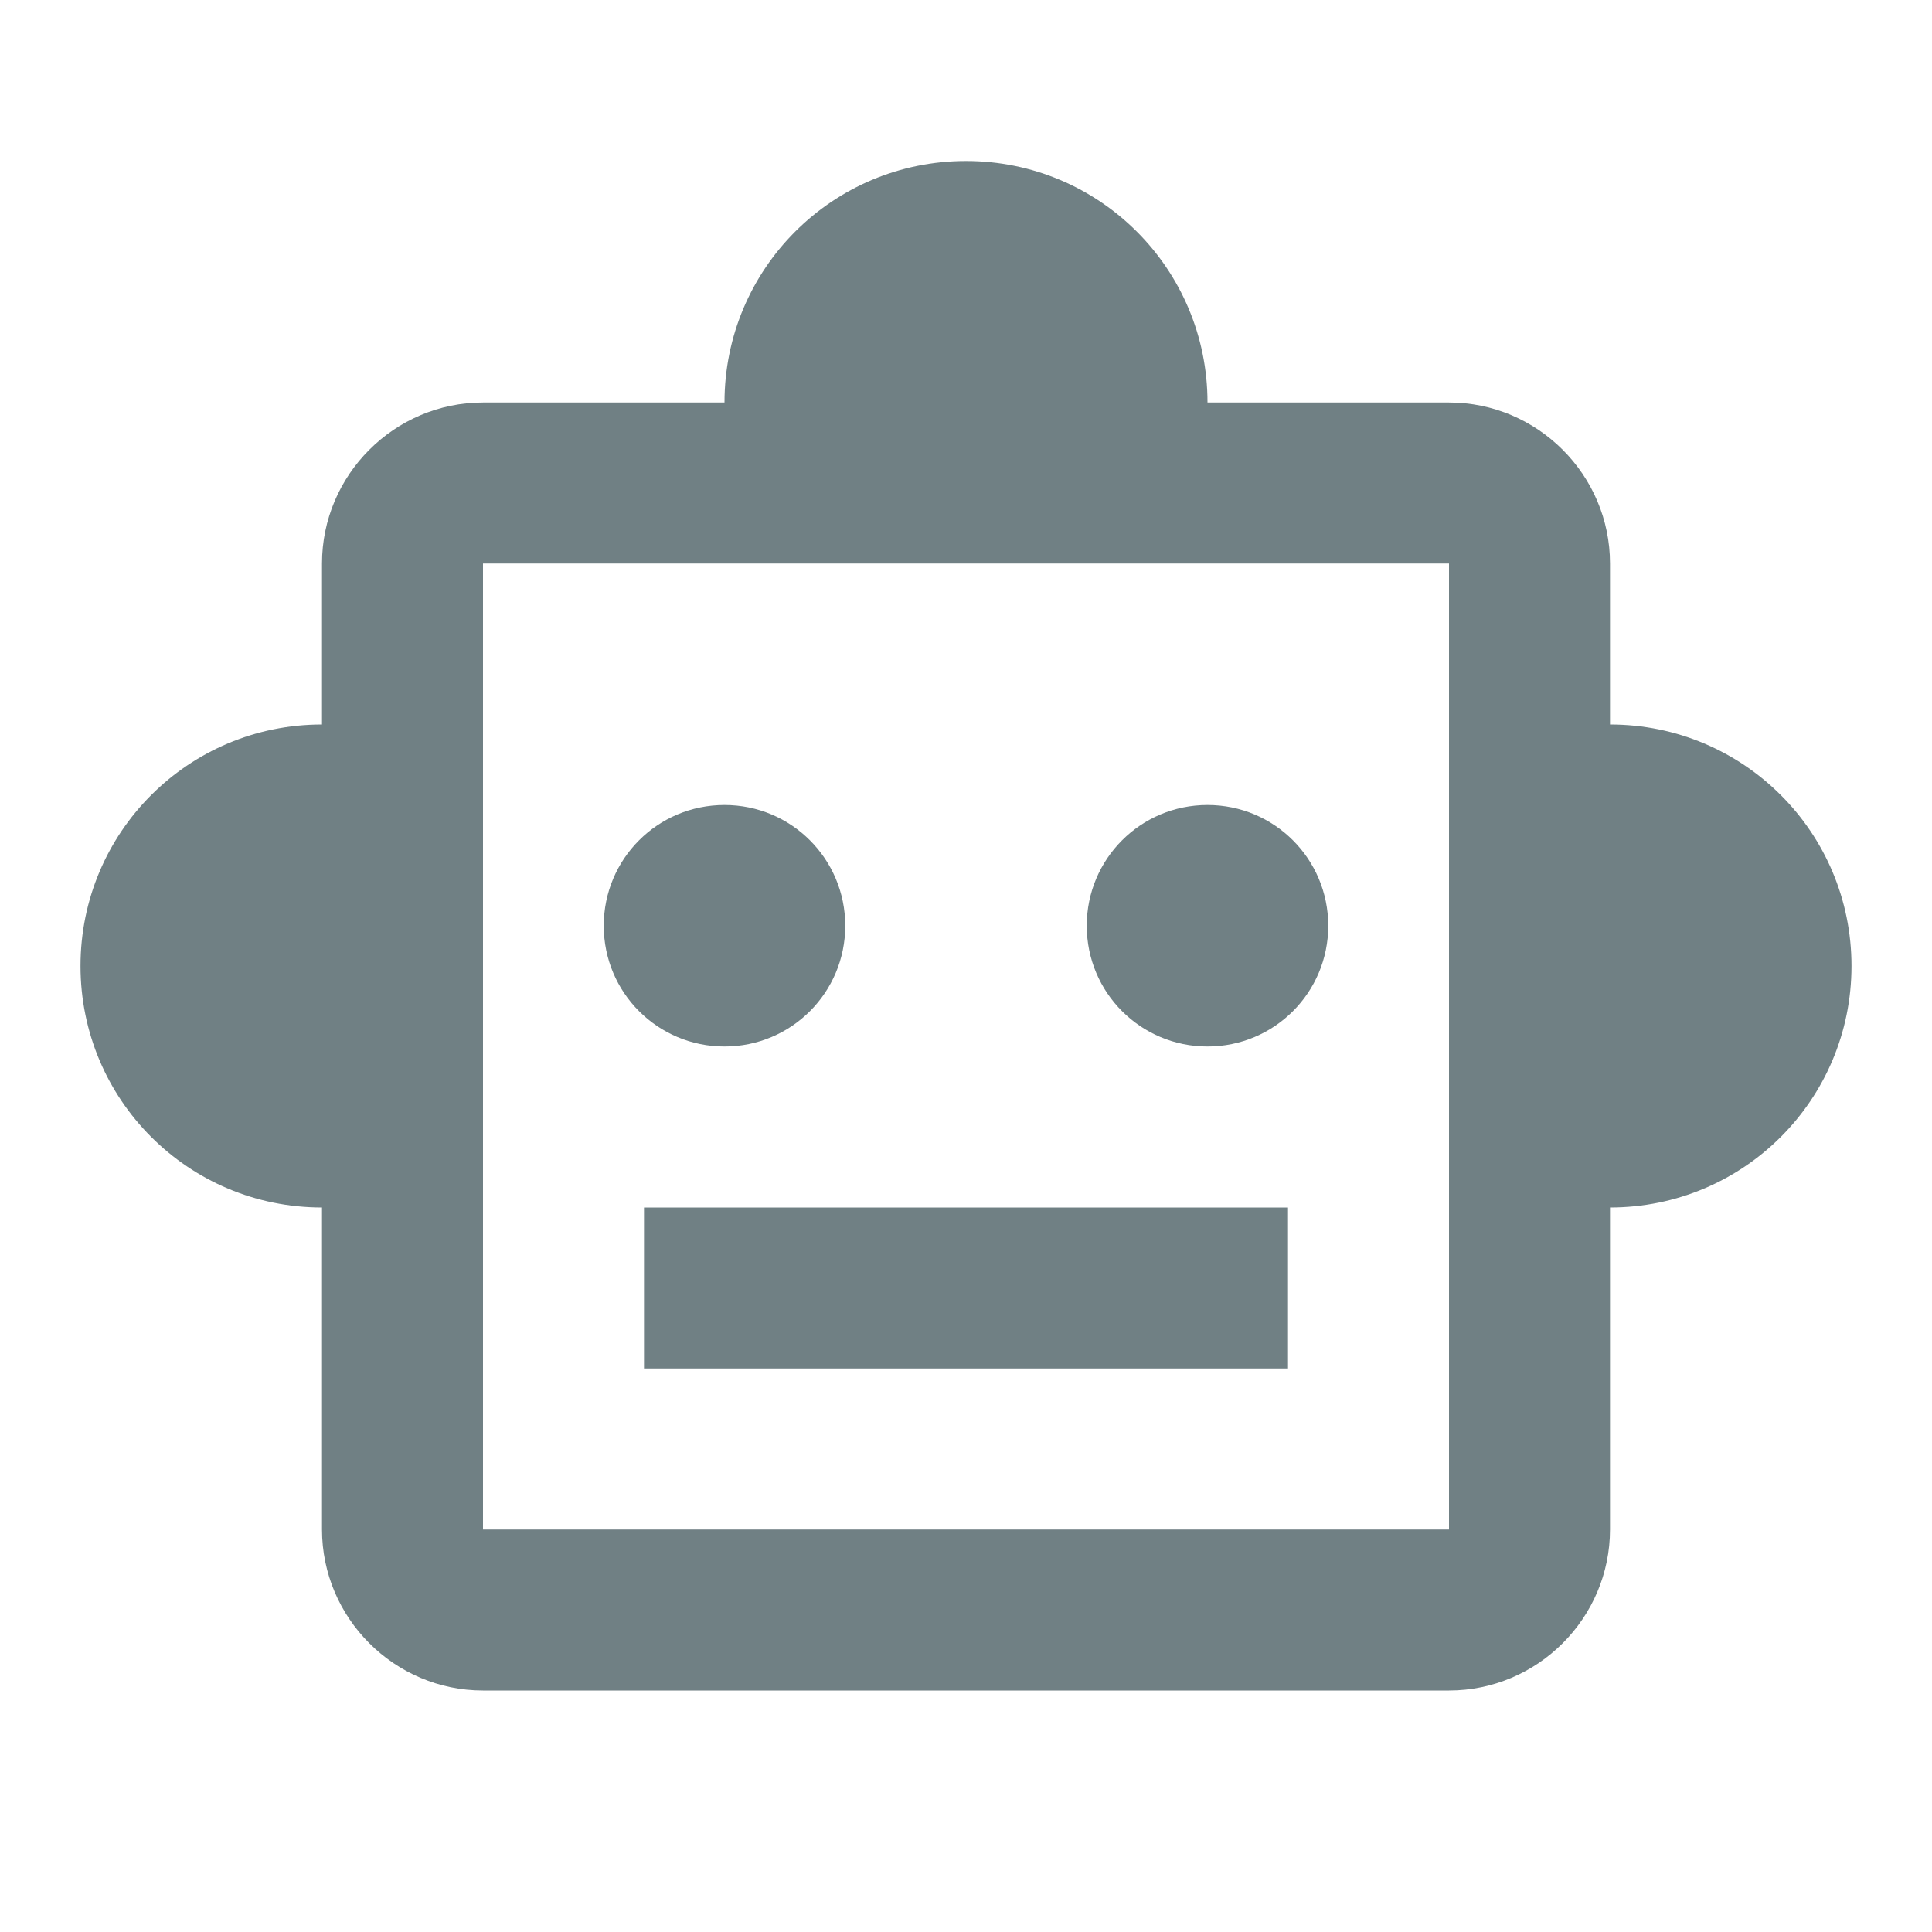
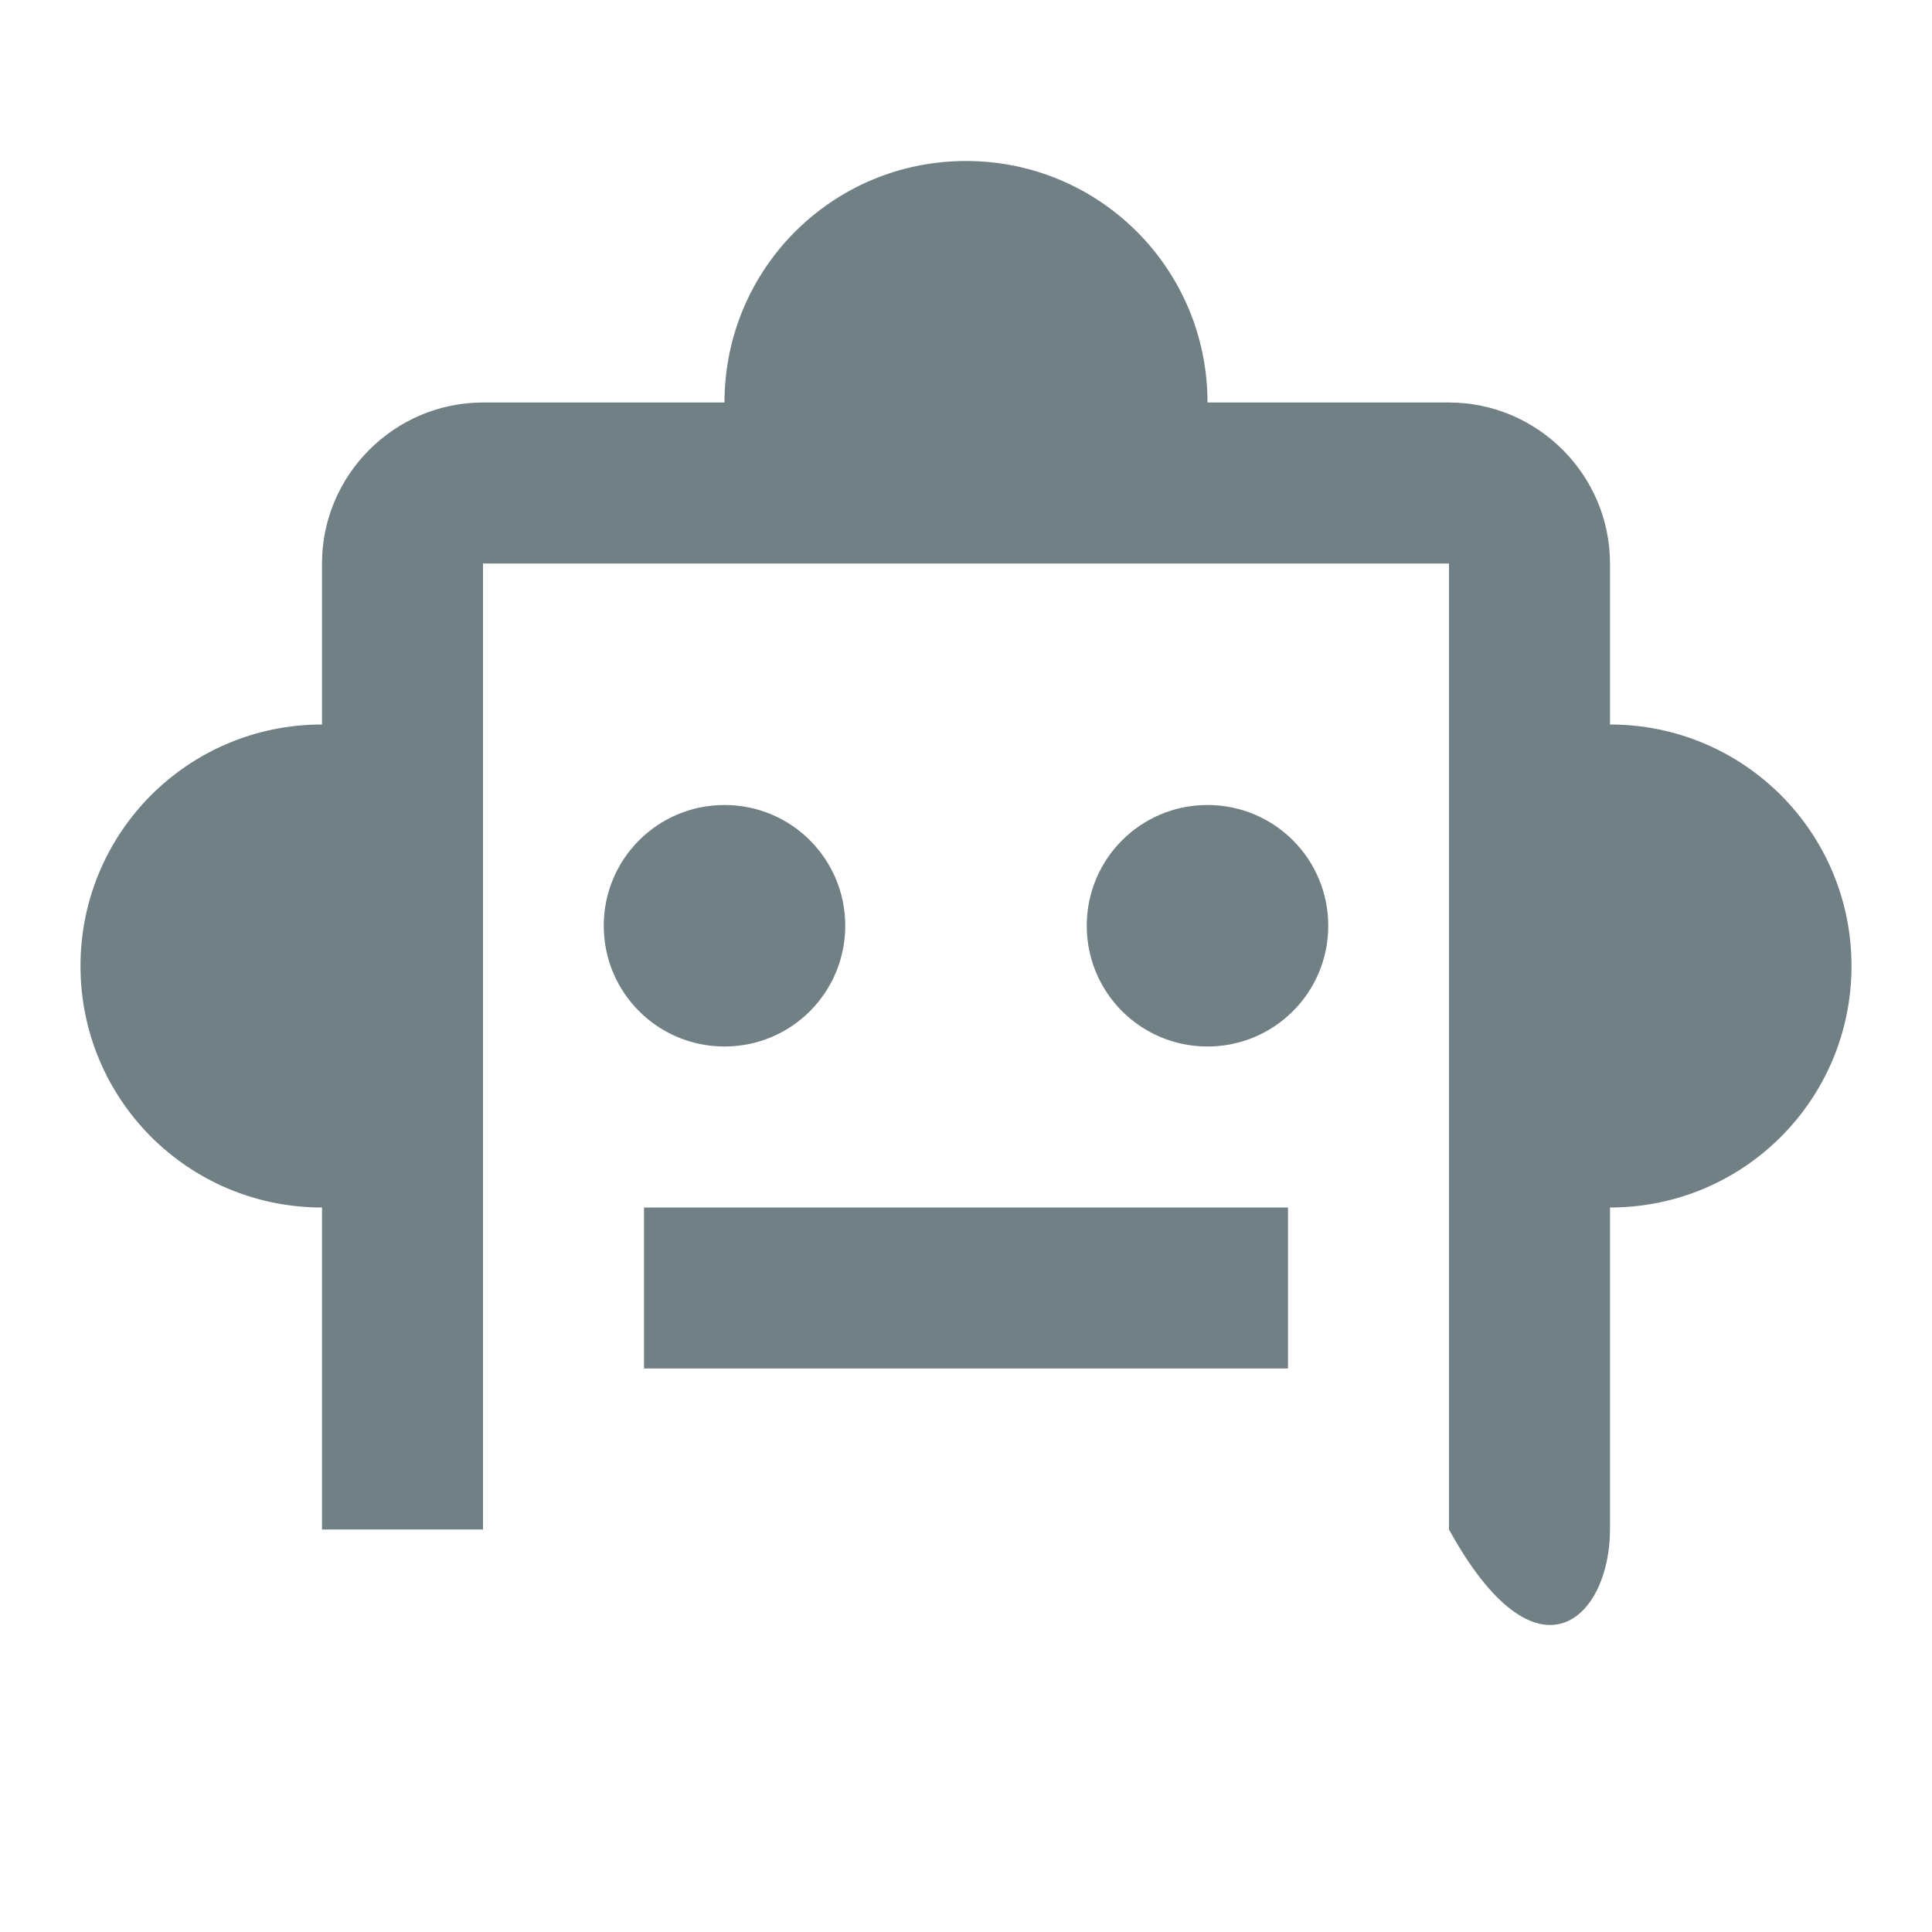
<svg xmlns="http://www.w3.org/2000/svg" width="60" height="60" viewBox="0 0 60 60" fill="none">
-   <path d="M50 22.5V17.5C50 14.75 47.75 12.5 45 12.5H37.5C37.5 8.35 34.15 5 30 5C25.85 5 22.5 8.35 22.5 12.5H15C12.25 12.5 10 14.75 10 17.5V22.5C5.85 22.5 2.5 25.85 2.5 30C2.5 34.15 5.85 37.5 10 37.5V47.5C10 50.25 12.25 52.5 15 52.5H45C47.75 52.5 50 50.25 50 47.5V37.5C54.15 37.5 57.5 34.15 57.5 30C57.5 25.85 54.15 22.5 50 22.5ZM45 47.5H15V17.5H45V47.5ZM22.5 32.5C20.425 32.5 18.75 30.825 18.75 28.75C18.75 26.675 20.425 25 22.5 25C24.575 25 26.25 26.675 26.25 28.75C26.25 30.825 24.575 32.5 22.5 32.5ZM41.25 28.75C41.25 30.825 39.575 32.5 37.5 32.5C35.425 32.5 33.75 30.825 33.75 28.75C33.75 26.675 35.425 25 37.5 25C39.575 25 41.25 26.675 41.25 28.75ZM20 37.5H40V42.5H20V37.5Z" fill="#708084" />
+   <path d="M50 22.5V17.5C50 14.75 47.75 12.5 45 12.5H37.5C37.5 8.35 34.15 5 30 5C25.85 5 22.5 8.35 22.5 12.5H15C12.25 12.5 10 14.75 10 17.5V22.5C5.85 22.5 2.5 25.85 2.5 30C2.5 34.15 5.85 37.5 10 37.5V47.5H45C47.75 52.5 50 50.25 50 47.5V37.5C54.15 37.5 57.5 34.15 57.5 30C57.5 25.85 54.15 22.5 50 22.5ZM45 47.5H15V17.5H45V47.5ZM22.5 32.5C20.425 32.5 18.75 30.825 18.75 28.75C18.75 26.675 20.425 25 22.5 25C24.575 25 26.25 26.675 26.25 28.75C26.25 30.825 24.575 32.5 22.5 32.5ZM41.25 28.75C41.25 30.825 39.575 32.5 37.5 32.5C35.425 32.5 33.75 30.825 33.75 28.75C33.75 26.675 35.425 25 37.5 25C39.575 25 41.25 26.675 41.25 28.75ZM20 37.5H40V42.5H20V37.5Z" fill="#708084" />
</svg>